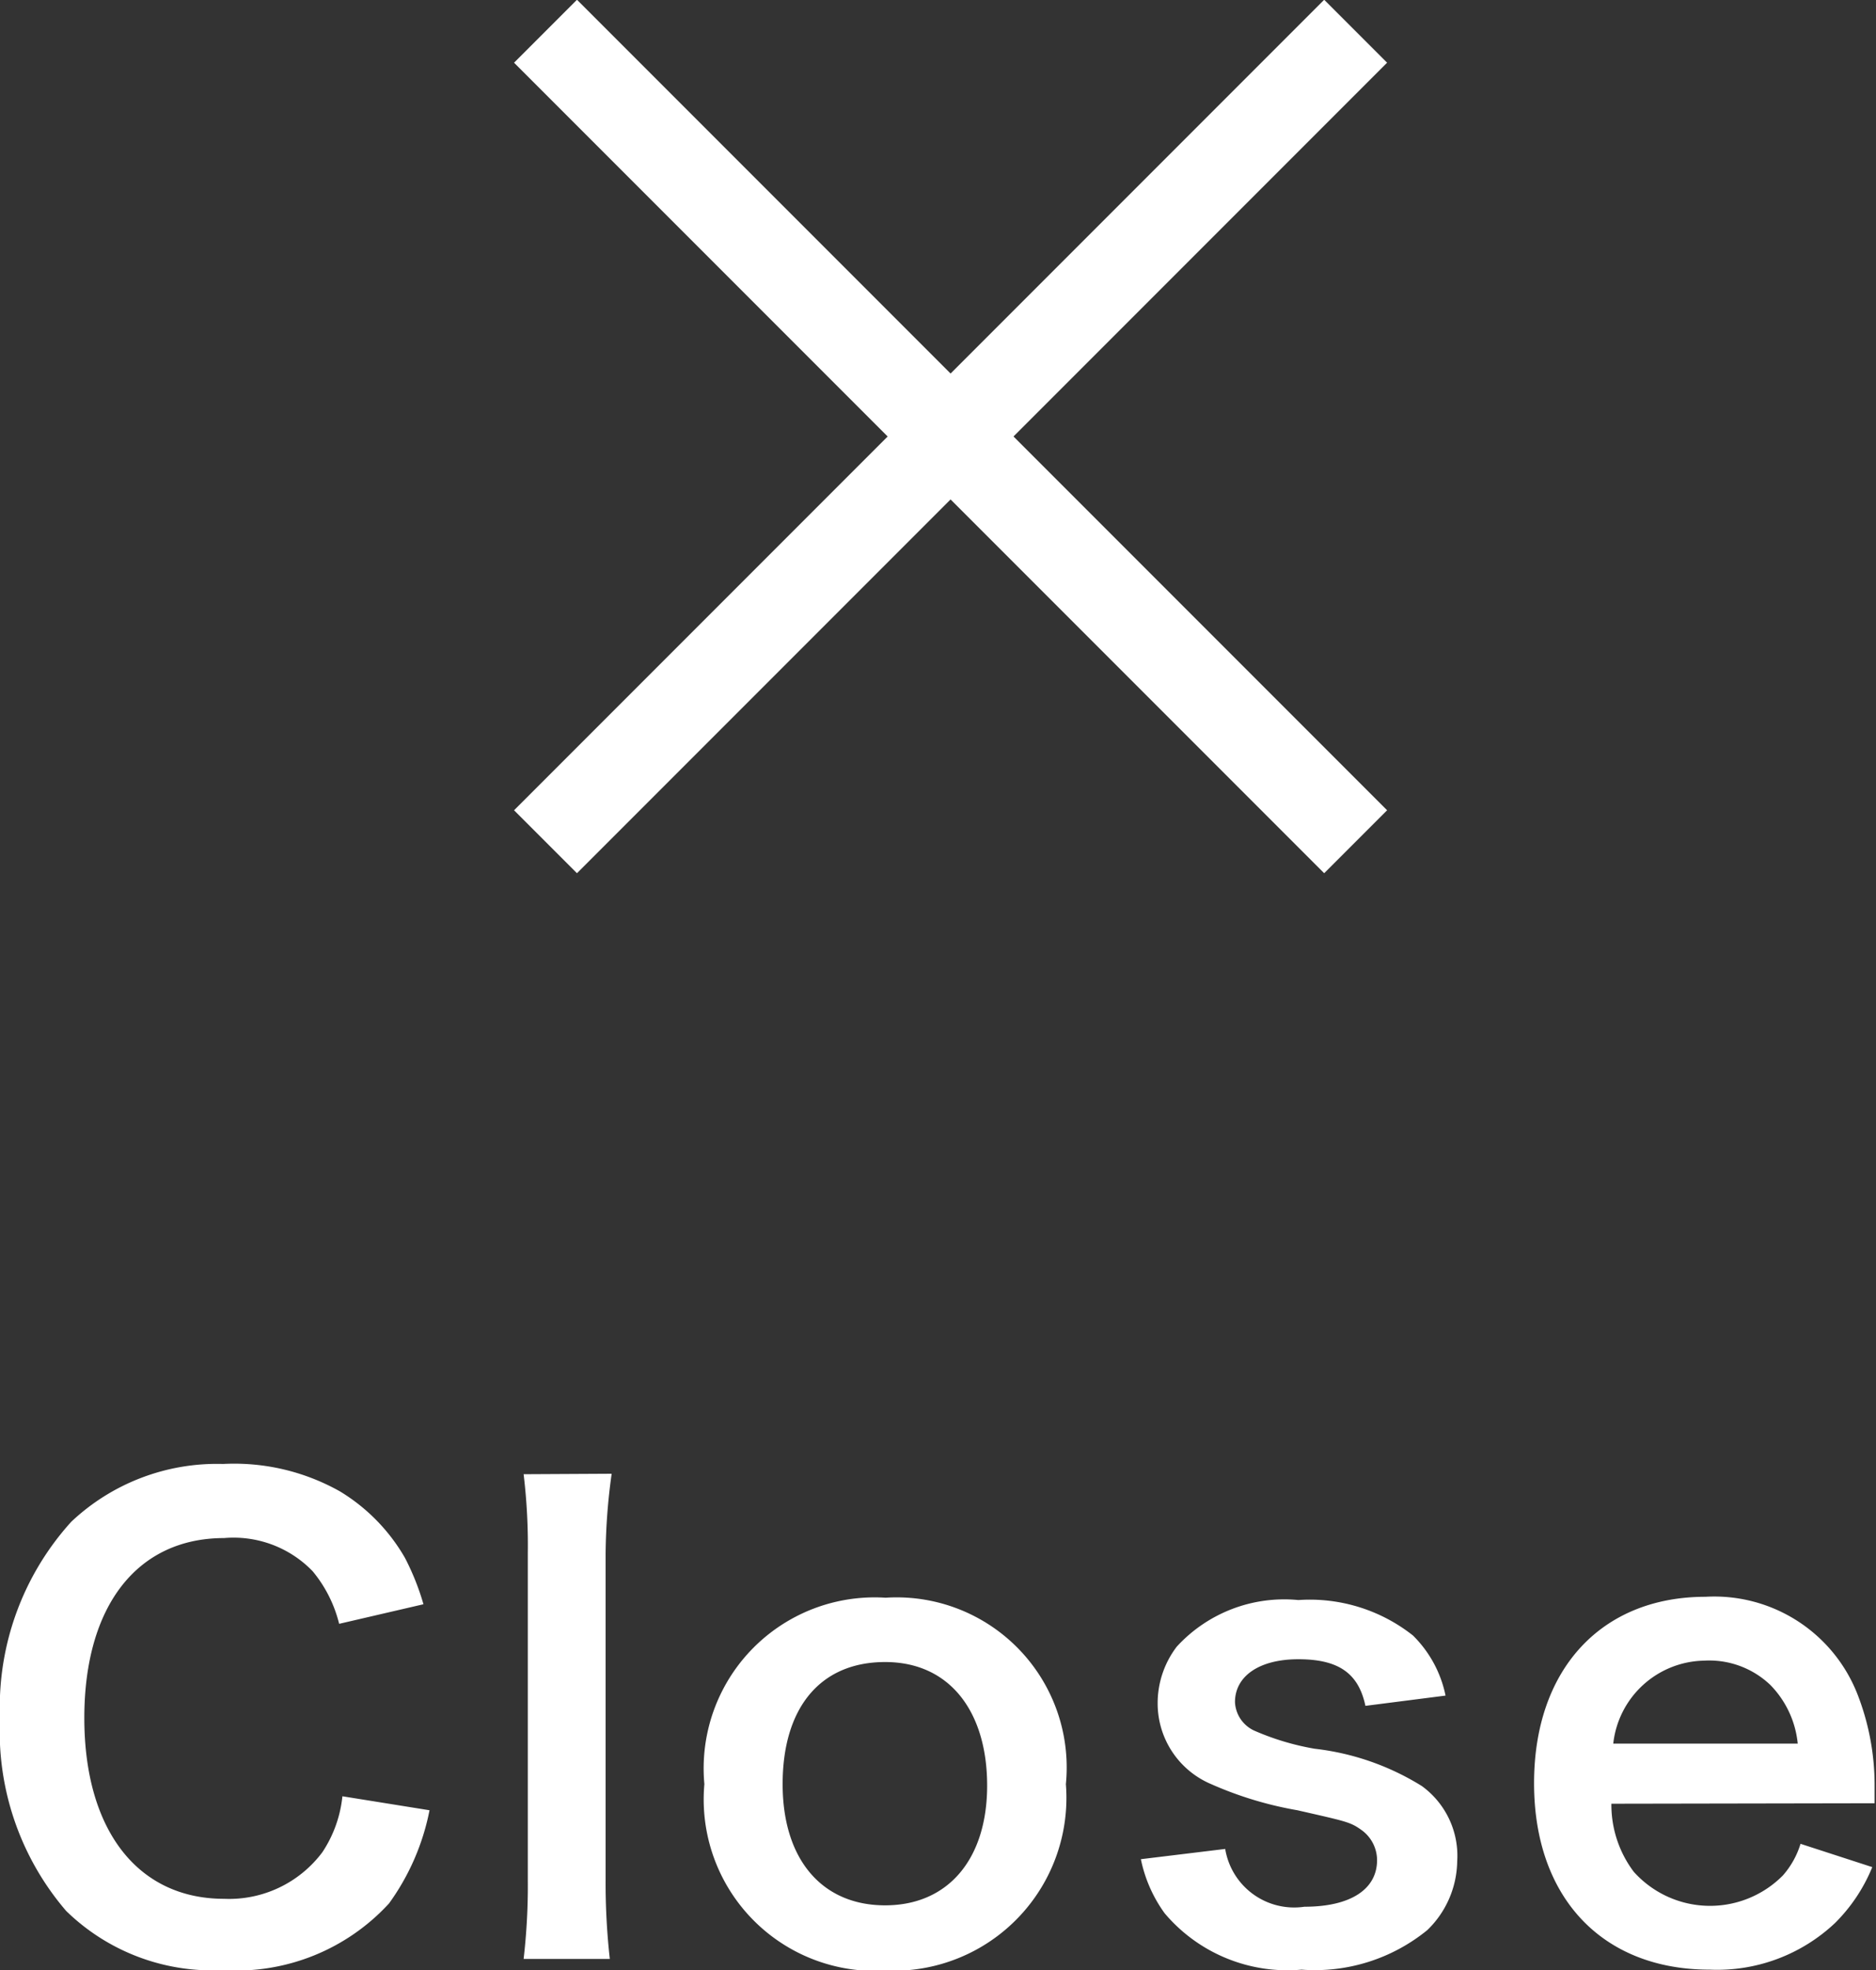
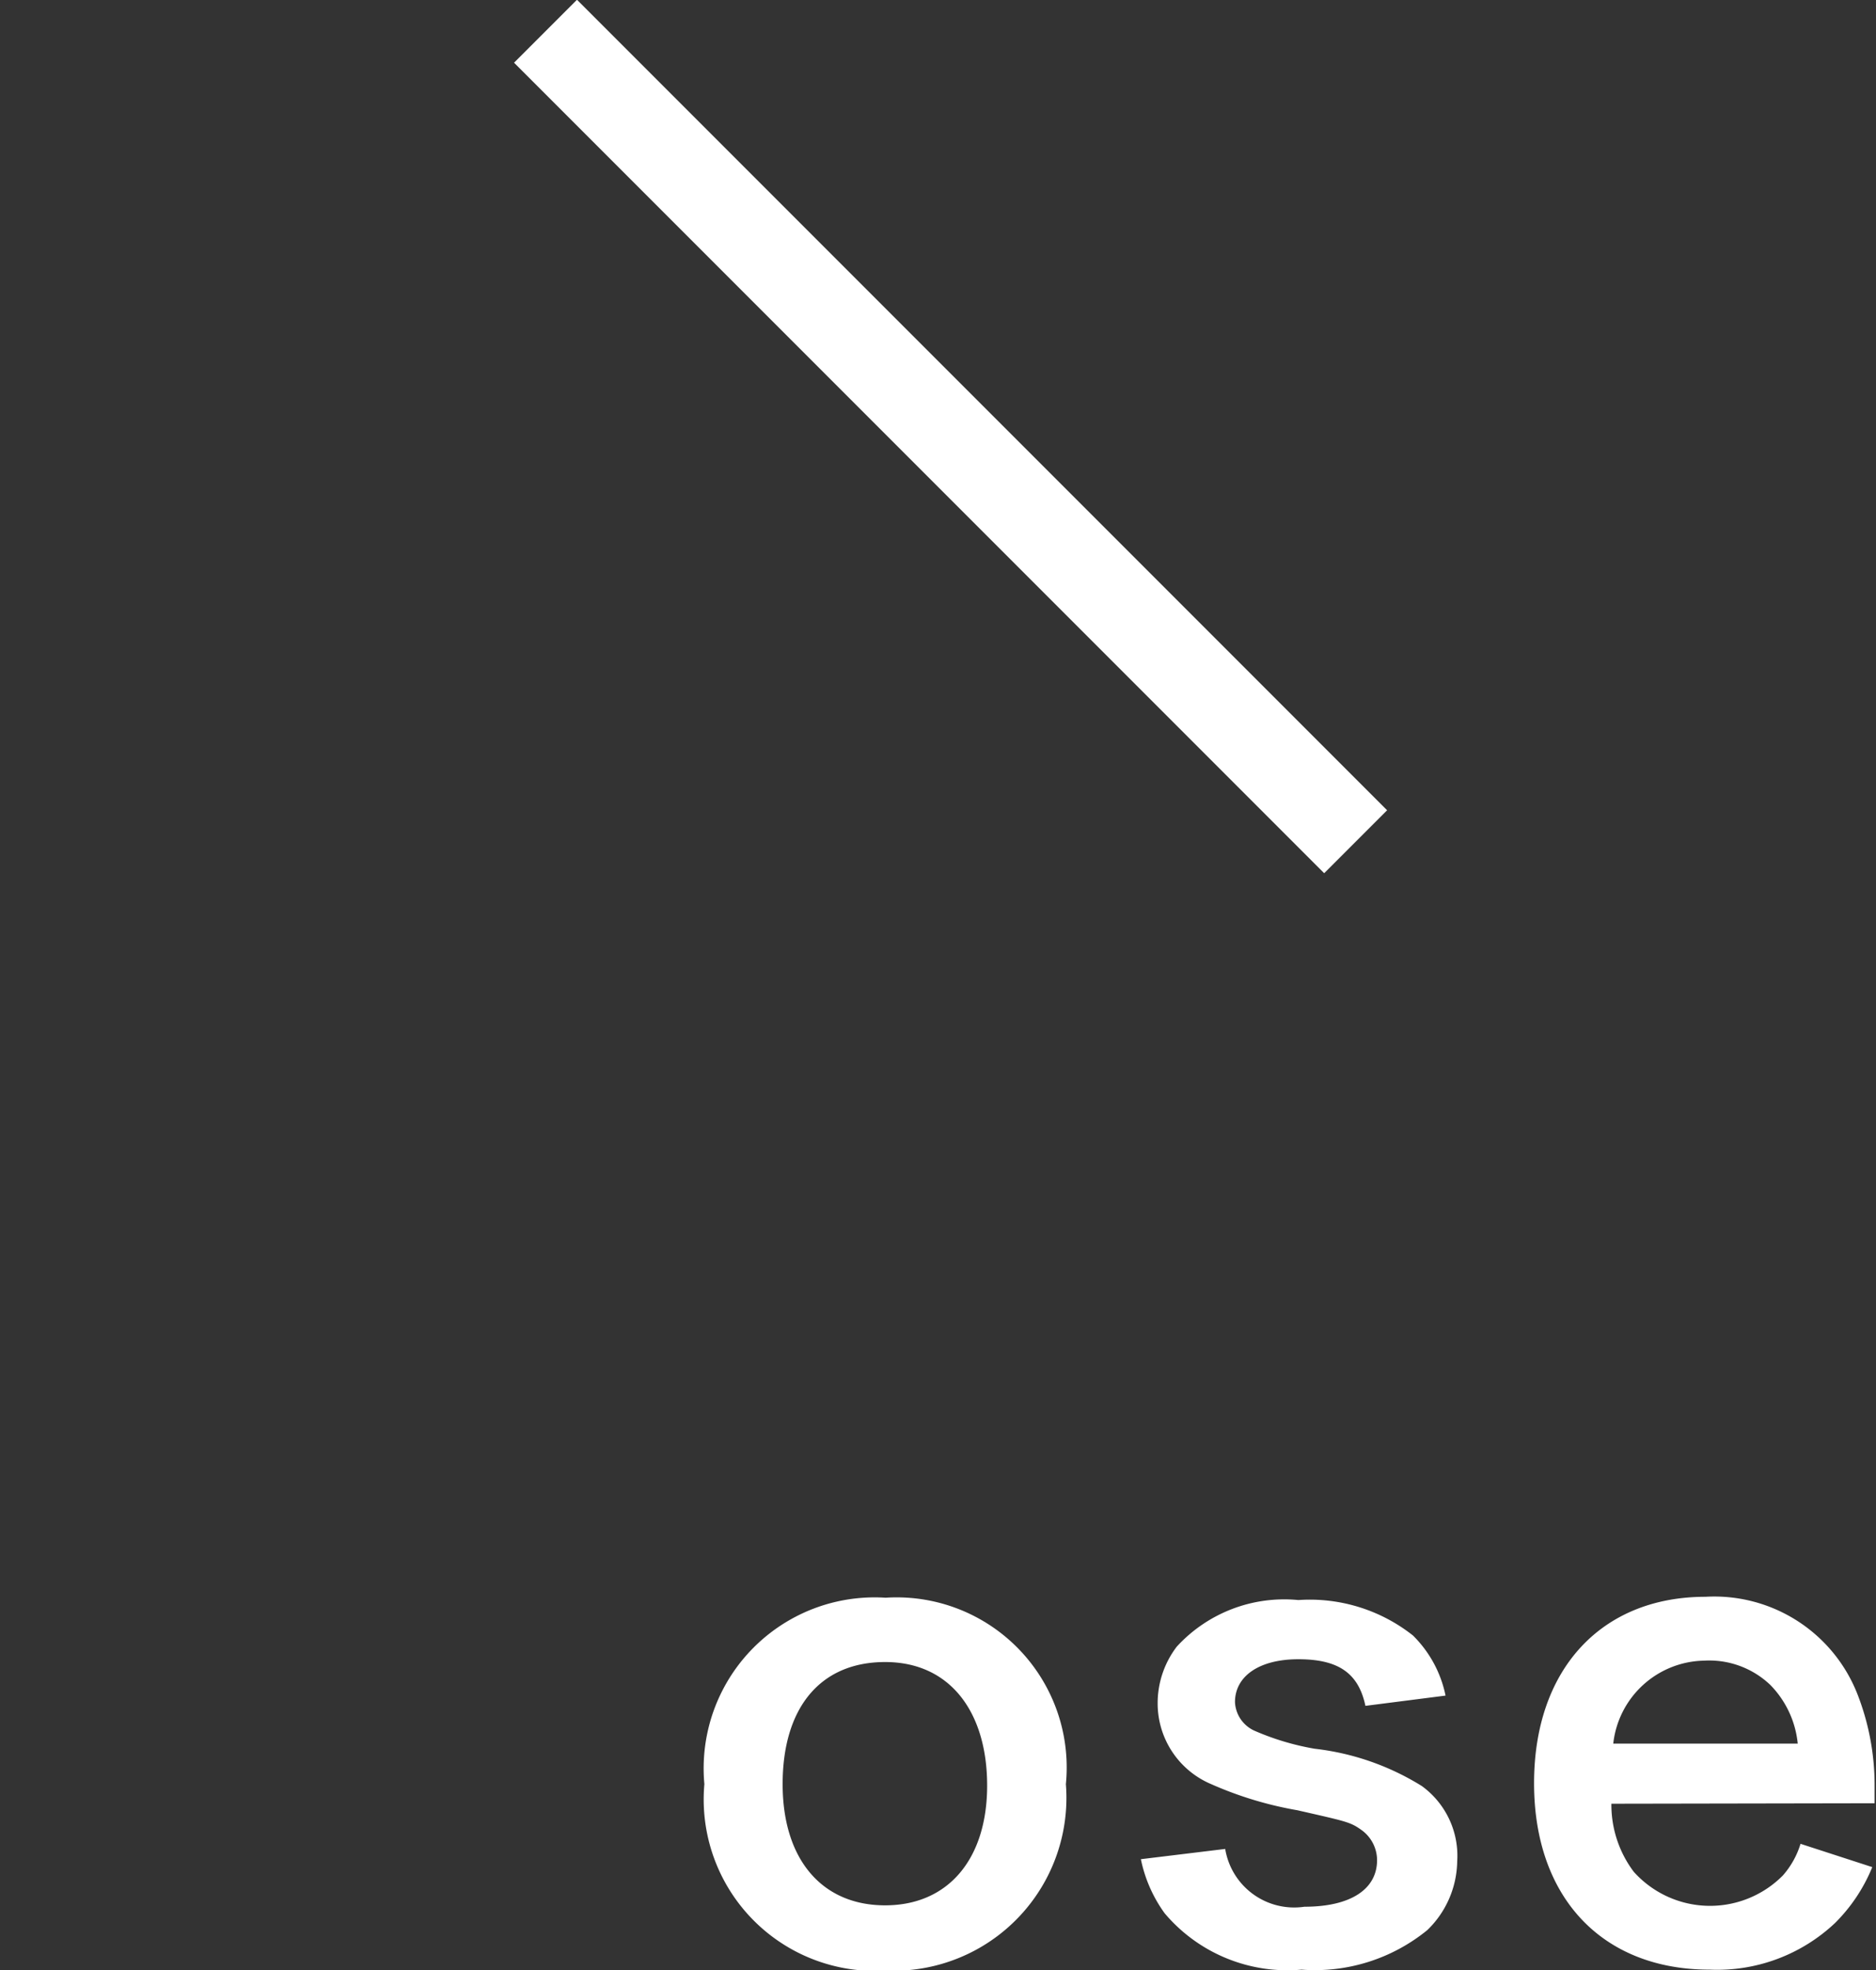
<svg xmlns="http://www.w3.org/2000/svg" viewBox="0 0 40.27 42.27">
  <rect x="0" y="0" width="40.27" height="42.27" fill="#333333" stroke="none" />
  <defs>
    <style>.cls-1{fill:none;stroke:#fff;stroke-miterlimit:10;stroke-width:1.91px;}.cls-2{fill:#fff;}</style>
  </defs>
  <title>icn_close_1</title>
  <g id="レイヤー_2" data-name="レイヤー 2">
    <g id="ヘッダー">
      <line class="cls-1" x1="11.71" y1="0.67" x2="29.1" y2="18.06" />
-       <line class="cls-1" x1="11.71" y1="18.06" x2="29.1" y2="0.67" />
-       <path class="cls-2" d="M9.22,38.84a5.06,5.06,0,0,1-.87,2,4.45,4.45,0,0,1-3.57,1.43A4.49,4.49,0,0,1,1.42,41,5.91,5.91,0,0,1,0,36.87a5.92,5.92,0,0,1,1.53-4.22,4.56,4.56,0,0,1,3.26-1.24A4.63,4.63,0,0,1,7.3,32a4,4,0,0,1,1.39,1.42,5.39,5.39,0,0,1,.4,1l-1.81.42a2.82,2.82,0,0,0-.57-1.13A2.36,2.36,0,0,0,4.81,33c-1.86,0-3,1.45-3,3.86s1.15,3.88,3,3.88a2.5,2.5,0,0,0,2.11-1,2.65,2.65,0,0,0,.43-1.2Z" />
-       <path class="cls-2" d="M13.13,31.62A13,13,0,0,0,13,33.33v7a14.68,14.68,0,0,0,.09,1.7H11.24a13.62,13.62,0,0,0,.09-1.7v-7a12.75,12.75,0,0,0-.09-1.7Z" />
      <path class="cls-2" d="M15.12,38.28a3.67,3.67,0,0,1,3.89-4,3.65,3.65,0,0,1,3.87,4,3.71,3.71,0,0,1-3.86,4A3.68,3.68,0,0,1,15.12,38.28Zm1.68,0c0,1.61.84,2.6,2.2,2.6s2.19-1,2.19-2.57S20.4,35.66,19,35.66,16.8,36.65,16.8,38.28Z" />
      <path class="cls-2" d="M26.3,39.67A1.5,1.5,0,0,0,28,40.91c1,0,1.56-.38,1.56-1a.8.8,0,0,0-.34-.65c-.24-.17-.32-.18-1.37-.42A7.88,7.88,0,0,1,26,38.28a1.88,1.88,0,0,1-1.15-1.74,2,2,0,0,1,.41-1.21,3.13,3.13,0,0,1,2.61-1,3.57,3.57,0,0,1,2.46.76,2.52,2.52,0,0,1,.7,1.29l-1.72.22c-.15-.71-.59-1-1.44-1s-1.36.37-1.36.92a.71.71,0,0,0,.41.61,5.59,5.59,0,0,0,1.3.39,5.54,5.54,0,0,1,2.3.8,1.85,1.85,0,0,1,.76,1.62,2.09,2.09,0,0,1-.64,1.47,3.82,3.82,0,0,1-2.7.85A3.45,3.45,0,0,1,25,41.05a3,3,0,0,1-.51-1.16Z" />
      <path class="cls-2" d="M34.59,38.7a2.39,2.39,0,0,0,.48,1.46,2.2,2.2,0,0,0,3.2.08,1.84,1.84,0,0,0,.38-.68l1.54.5a3.61,3.61,0,0,1-.8,1.2,3.69,3.69,0,0,1-2.69,1c-2.31,0-3.77-1.55-3.77-4s1.45-4,3.68-4a3.3,3.3,0,0,1,3.25,2.06,5.36,5.36,0,0,1,.38,2s0,.07,0,.37Zm4-1.29A2.09,2.09,0,0,0,38,36.15a1.9,1.9,0,0,0-1.42-.52,2,2,0,0,0-1.95,1.78Z" />
    </g>
  </g>
</svg>